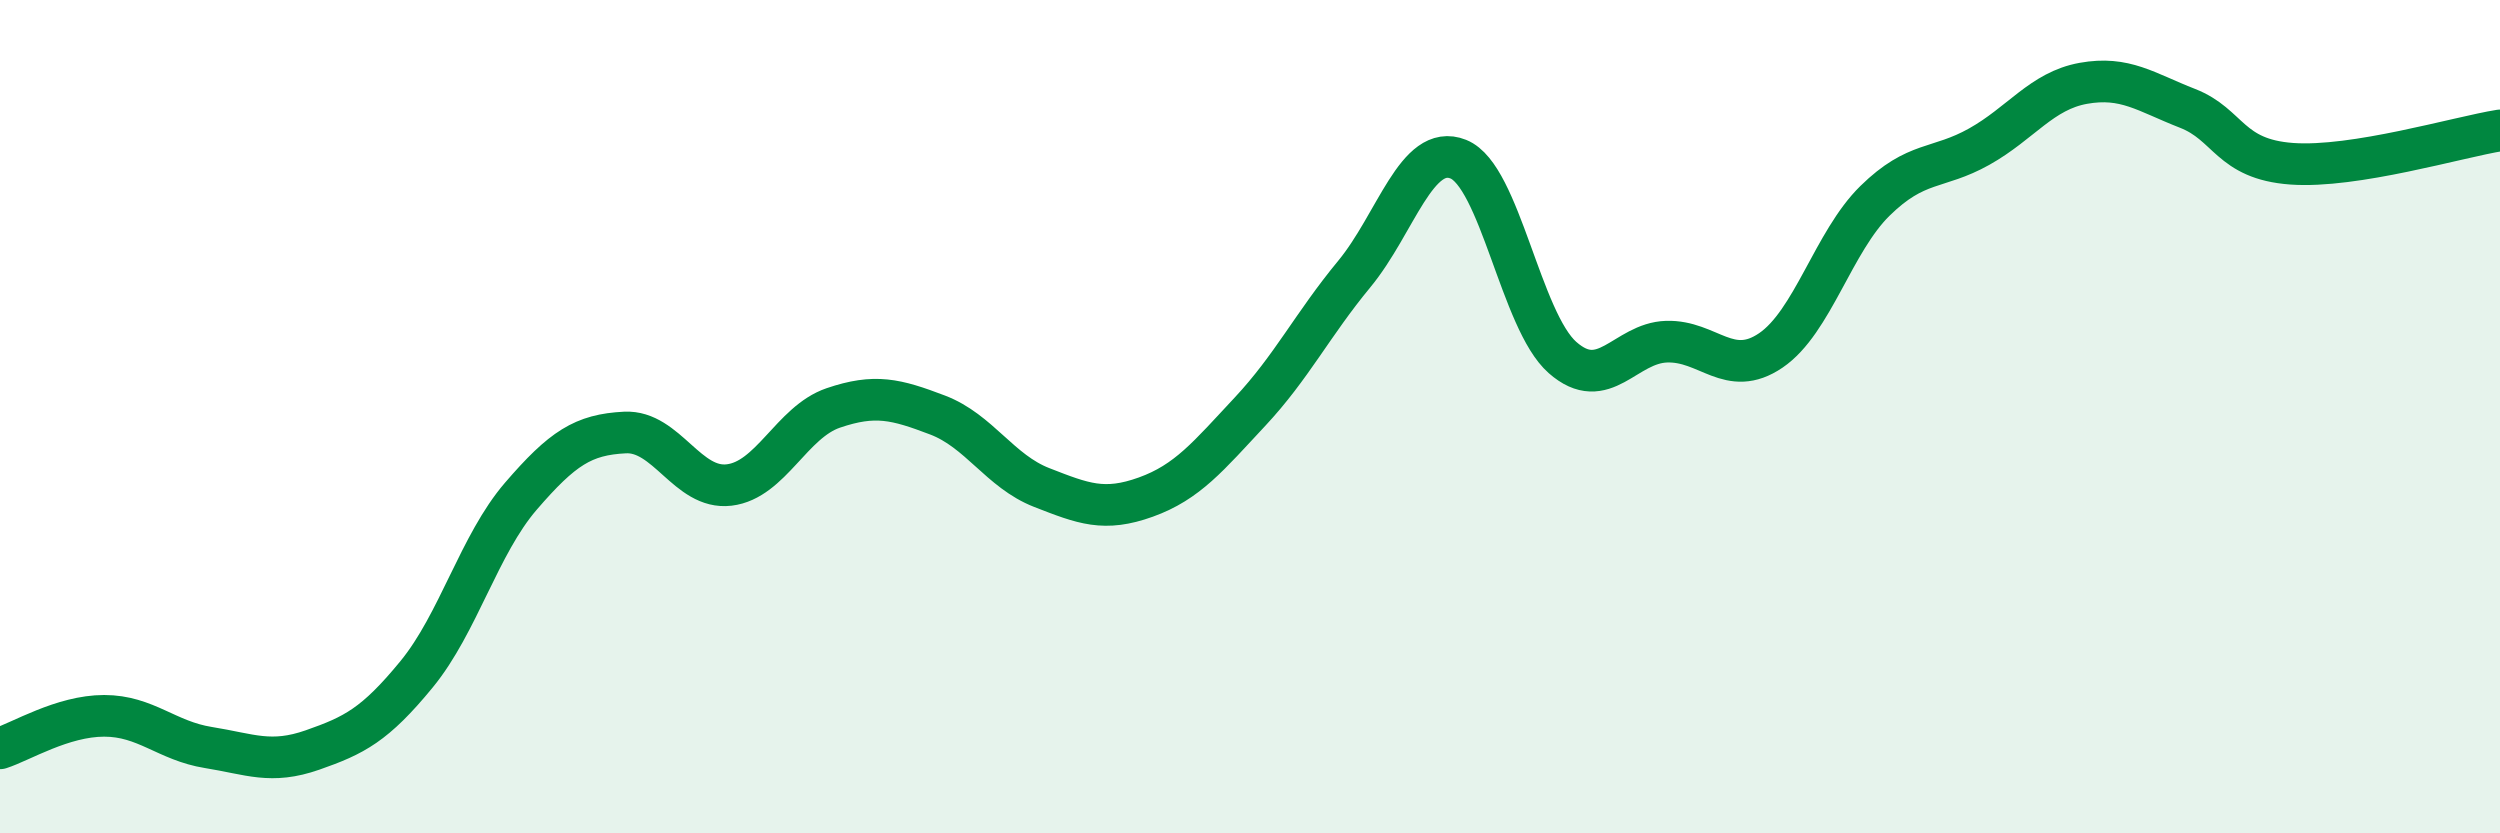
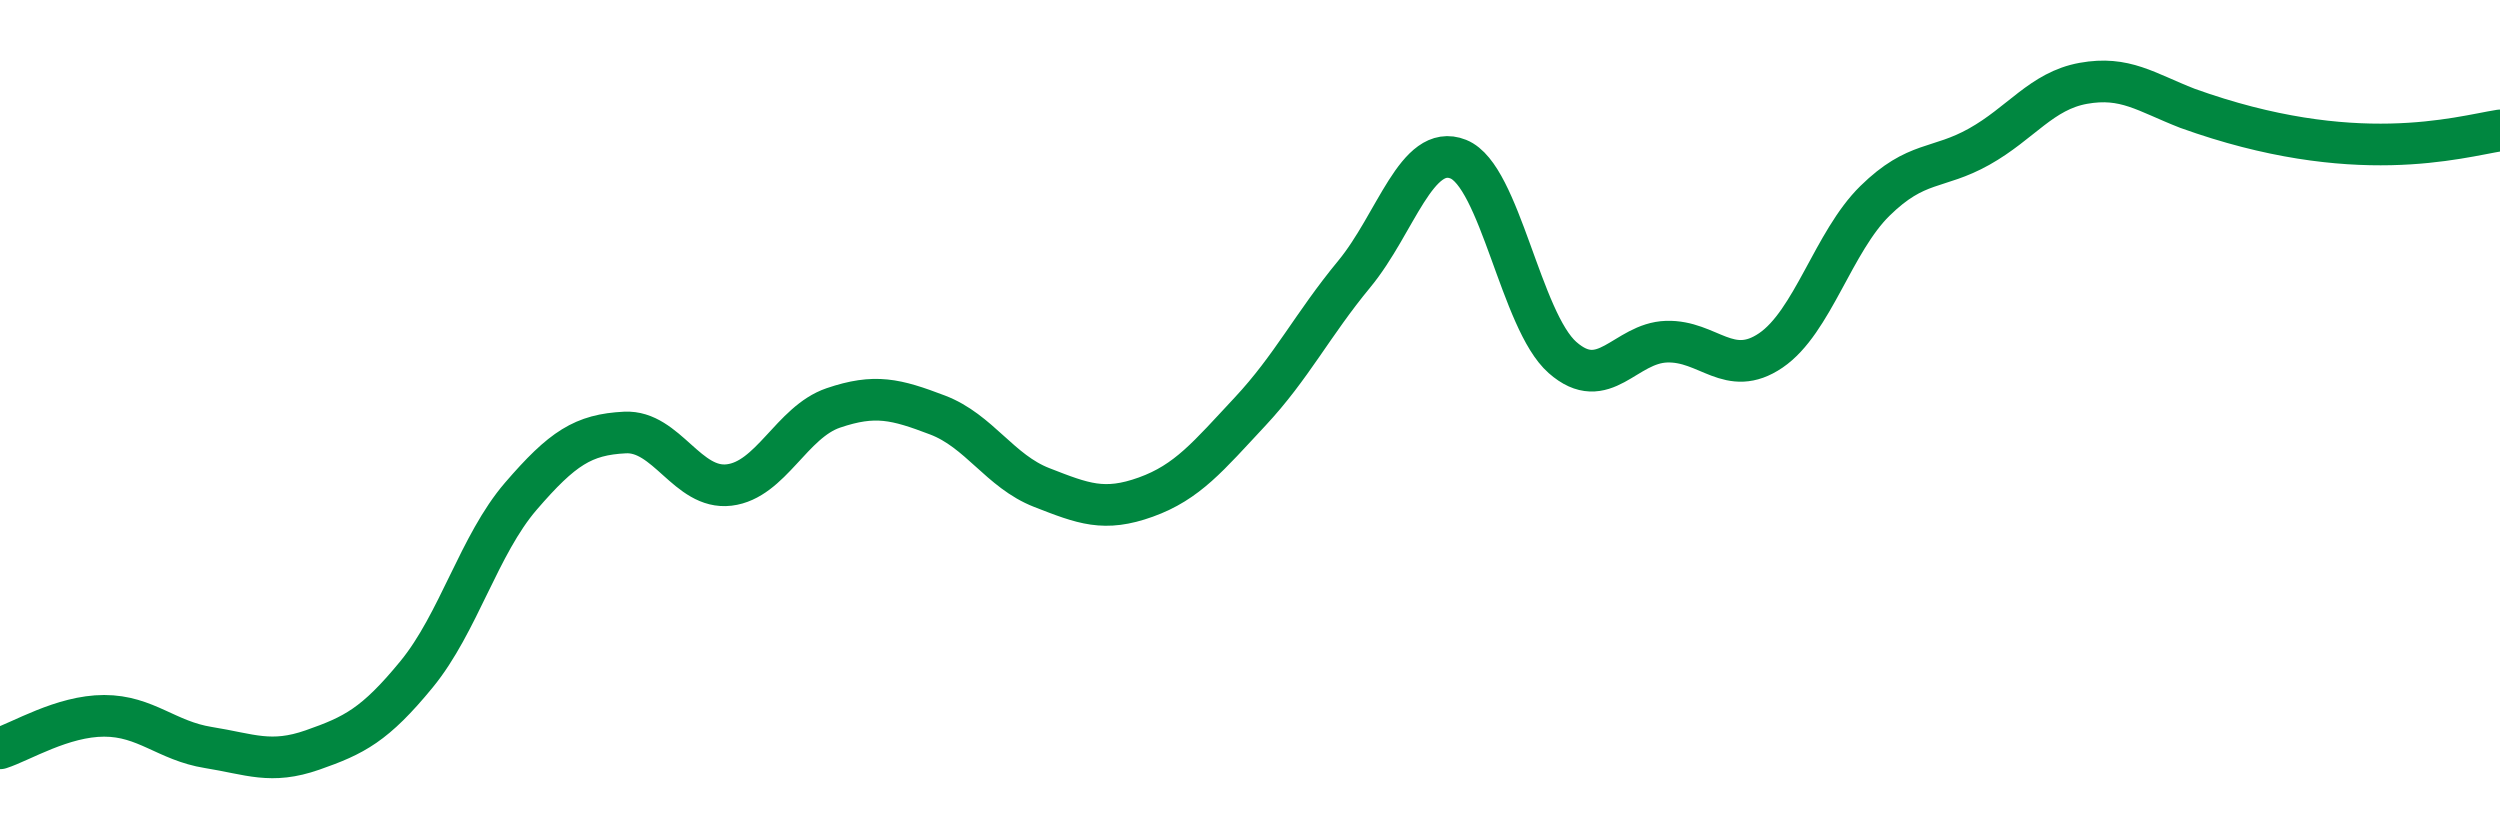
<svg xmlns="http://www.w3.org/2000/svg" width="60" height="20" viewBox="0 0 60 20">
-   <path d="M 0,17.96 C 0.5,17.8 1.5,17.18 2.5,17.18 C 3.5,17.18 4,17.78 5,17.94 C 6,18.1 6.5,18.35 7.5,18 C 8.5,17.65 9,17.4 10,16.18 C 11,14.96 11.5,13.07 12.5,11.91 C 13.5,10.75 14,10.43 15,10.38 C 16,10.33 16.5,11.76 17.5,11.64 C 18.5,11.52 19,10.13 20,9.79 C 21,9.45 21.5,9.58 22.5,9.96 C 23.5,10.34 24,11.31 25,11.7 C 26,12.09 26.5,12.29 27.5,11.93 C 28.5,11.57 29,10.95 30,9.88 C 31,8.81 31.5,7.79 32.5,6.58 C 33.5,5.37 34,3.42 35,3.82 C 36,4.22 36.5,7.7 37.5,8.58 C 38.5,9.46 39,8.23 40,8.2 C 41,8.17 41.5,9.09 42.5,8.41 C 43.5,7.73 44,5.8 45,4.82 C 46,3.84 46.5,4.08 47.5,3.52 C 48.5,2.96 49,2.18 50,2 C 51,1.82 51.5,2.21 52.5,2.6 C 53.5,2.99 53.5,3.82 55,3.93 C 56.5,4.04 59,3.29 60,3.13L60 20L0 20Z" fill="#008740" opacity="0.1" stroke-linecap="round" stroke-linejoin="round" />
-   <path d="M 0,17.96 C 0.5,17.8 1.5,17.18 2.5,17.18 C 3.5,17.18 4,17.78 5,17.94 C 6,18.1 6.5,18.35 7.5,18 C 8.5,17.65 9,17.4 10,16.18 C 11,14.96 11.5,13.07 12.5,11.91 C 13.5,10.75 14,10.43 15,10.38 C 16,10.33 16.5,11.76 17.5,11.64 C 18.5,11.52 19,10.13 20,9.79 C 21,9.45 21.5,9.58 22.5,9.96 C 23.5,10.34 24,11.31 25,11.7 C 26,12.09 26.5,12.29 27.5,11.93 C 28.5,11.57 29,10.95 30,9.88 C 31,8.81 31.5,7.79 32.5,6.58 C 33.5,5.37 34,3.42 35,3.82 C 36,4.22 36.5,7.7 37.5,8.58 C 38.5,9.46 39,8.23 40,8.2 C 41,8.17 41.5,9.09 42.5,8.41 C 43.5,7.73 44,5.8 45,4.82 C 46,3.84 46.5,4.08 47.5,3.52 C 48.5,2.96 49,2.18 50,2 C 51,1.82 51.5,2.21 52.5,2.6 C 53.5,2.99 53.5,3.82 55,3.93 C 56.5,4.04 59,3.29 60,3.13" stroke="#008740" stroke-width="1" fill="none" stroke-linecap="round" stroke-linejoin="round" />
+   <path d="M 0,17.96 C 0.5,17.8 1.5,17.18 2.5,17.18 C 3.5,17.18 4,17.78 5,17.94 C 6,18.1 6.5,18.35 7.5,18 C 8.5,17.65 9,17.4 10,16.18 C 11,14.96 11.5,13.07 12.5,11.91 C 13.5,10.75 14,10.43 15,10.38 C 16,10.33 16.5,11.76 17.5,11.64 C 18.5,11.52 19,10.13 20,9.79 C 21,9.45 21.5,9.58 22.5,9.96 C 23.5,10.34 24,11.31 25,11.7 C 26,12.09 26.5,12.29 27.5,11.93 C 28.5,11.57 29,10.95 30,9.88 C 31,8.81 31.5,7.79 32.5,6.58 C 33.5,5.37 34,3.42 35,3.82 C 36,4.22 36.5,7.7 37.5,8.58 C 38.5,9.46 39,8.23 40,8.2 C 41,8.17 41.5,9.09 42.5,8.41 C 43.5,7.73 44,5.8 45,4.82 C 46,3.84 46.5,4.08 47.5,3.52 C 48.5,2.96 49,2.18 50,2 C 51,1.82 51.5,2.21 52.5,2.6 C 56.5,4.04 59,3.29 60,3.13" stroke="#008740" stroke-width="1" fill="none" stroke-linecap="round" stroke-linejoin="round" />
</svg>